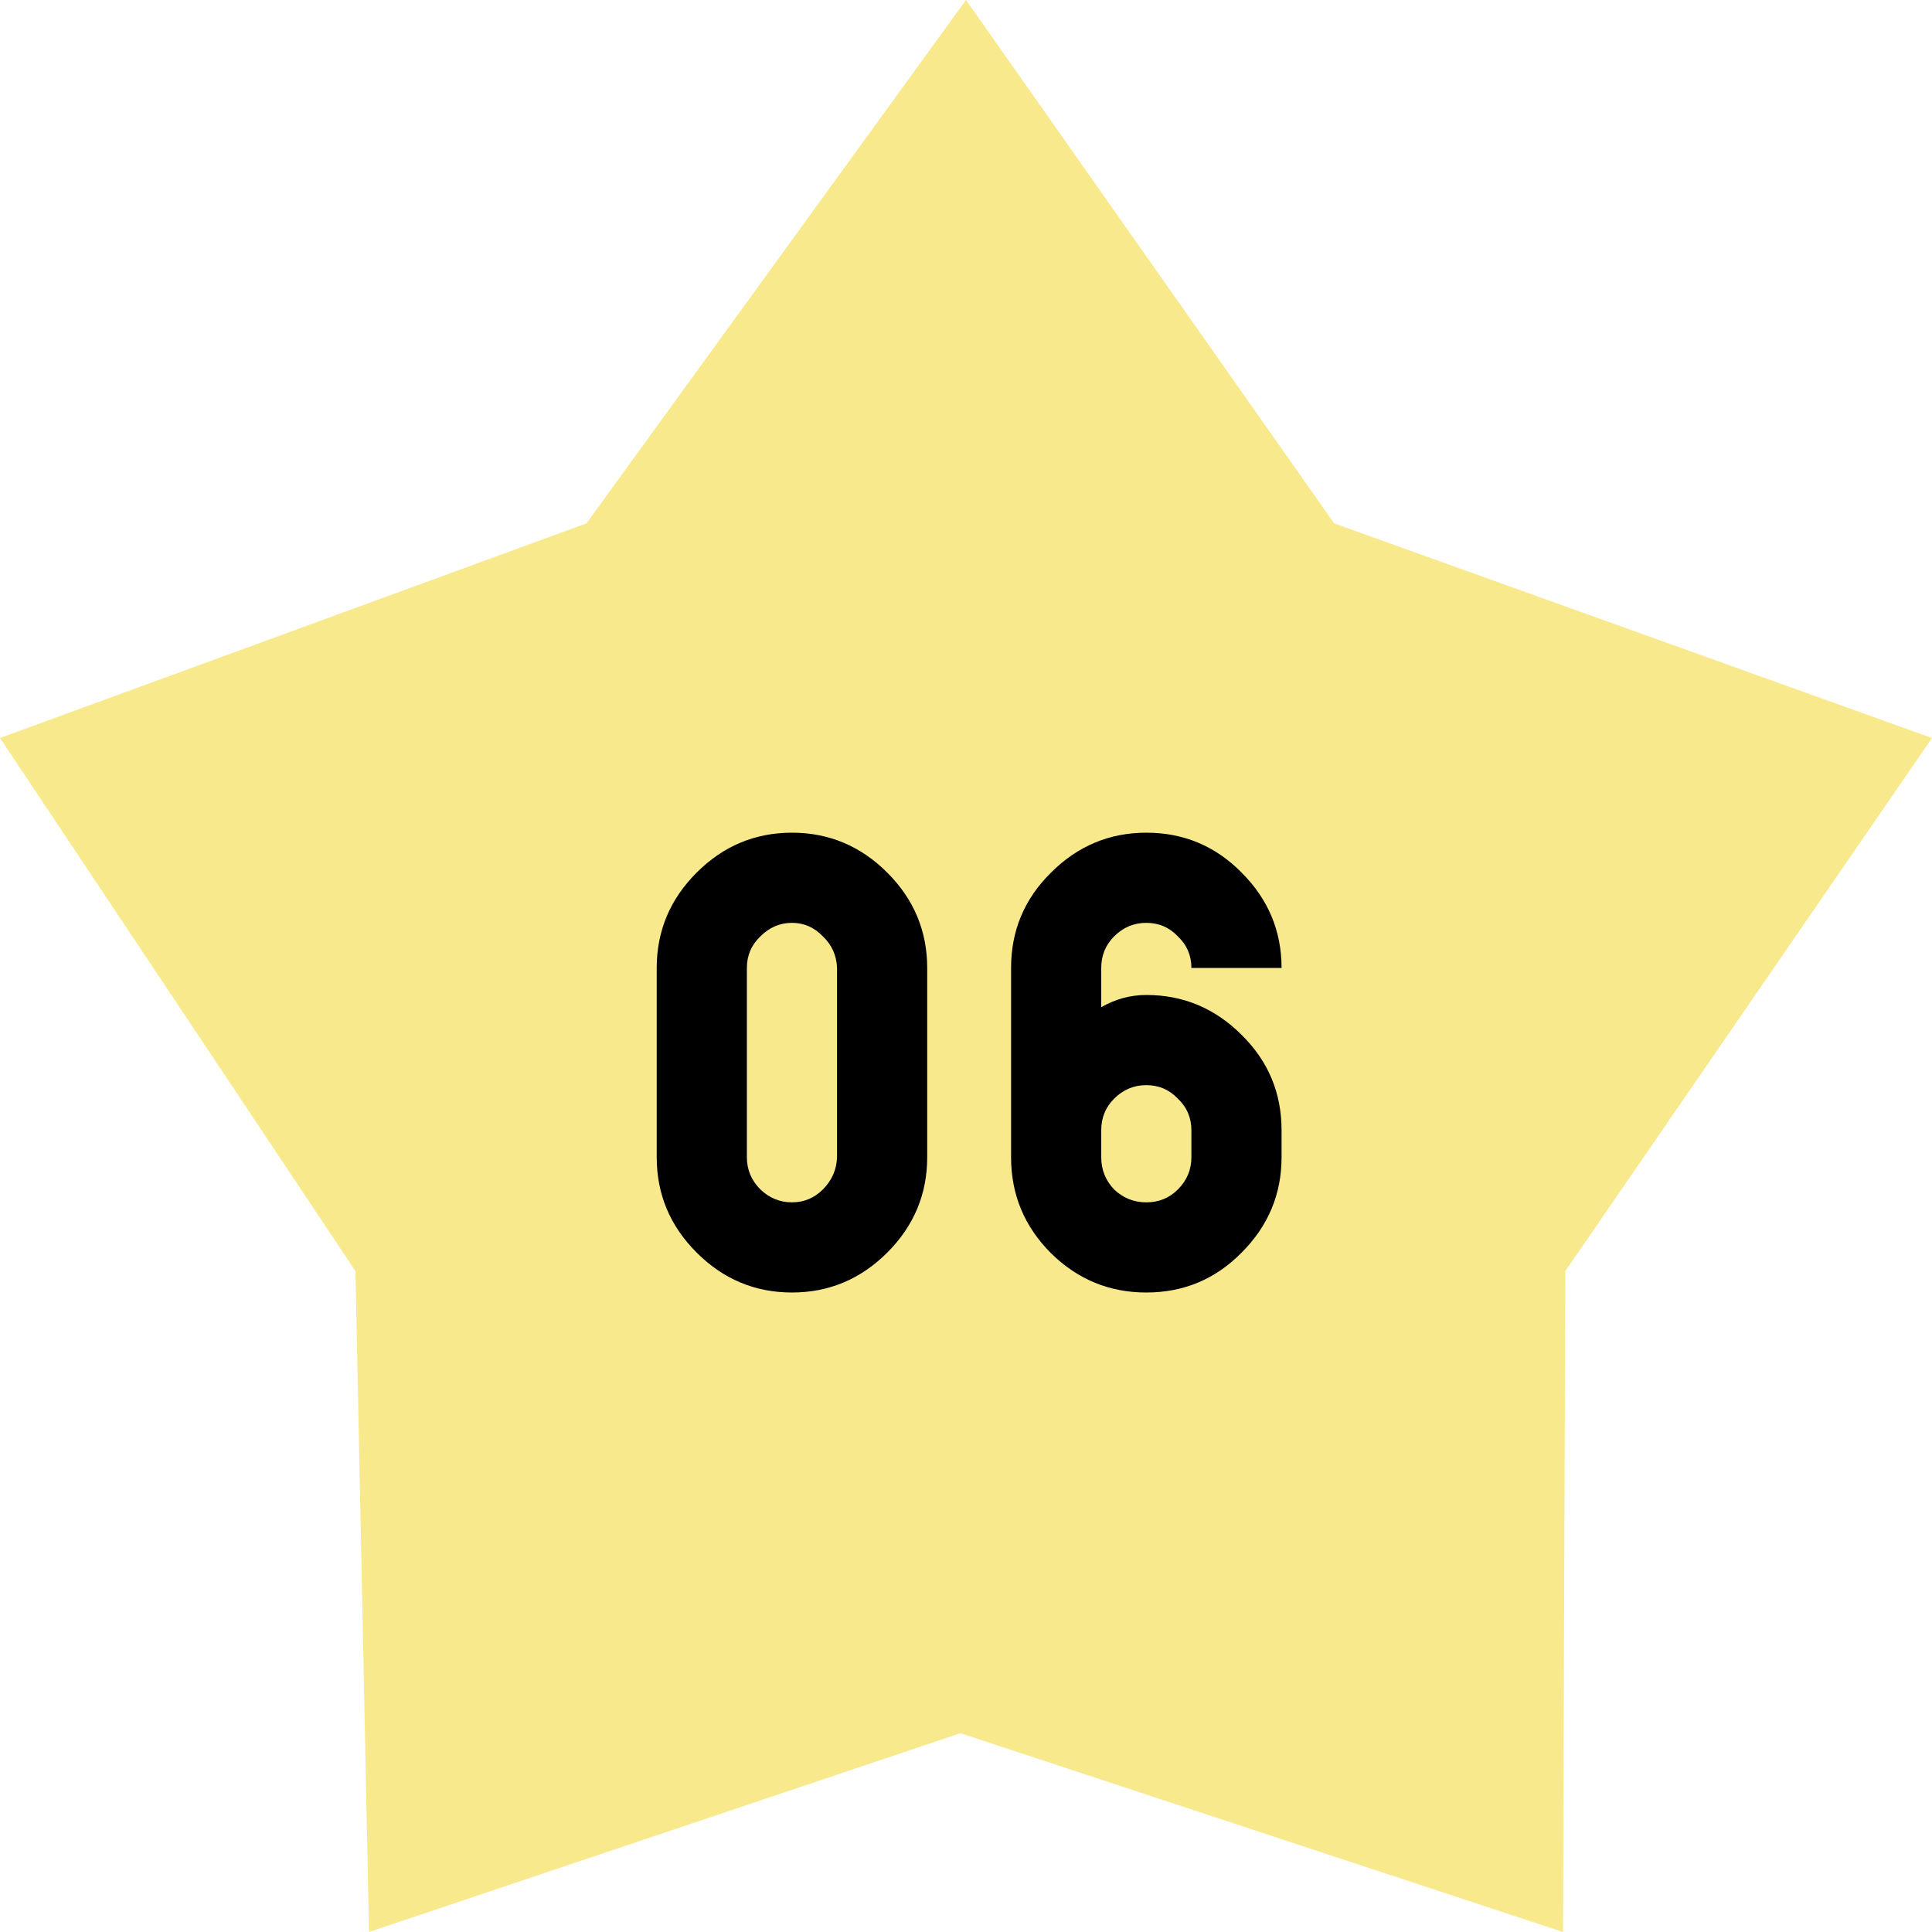
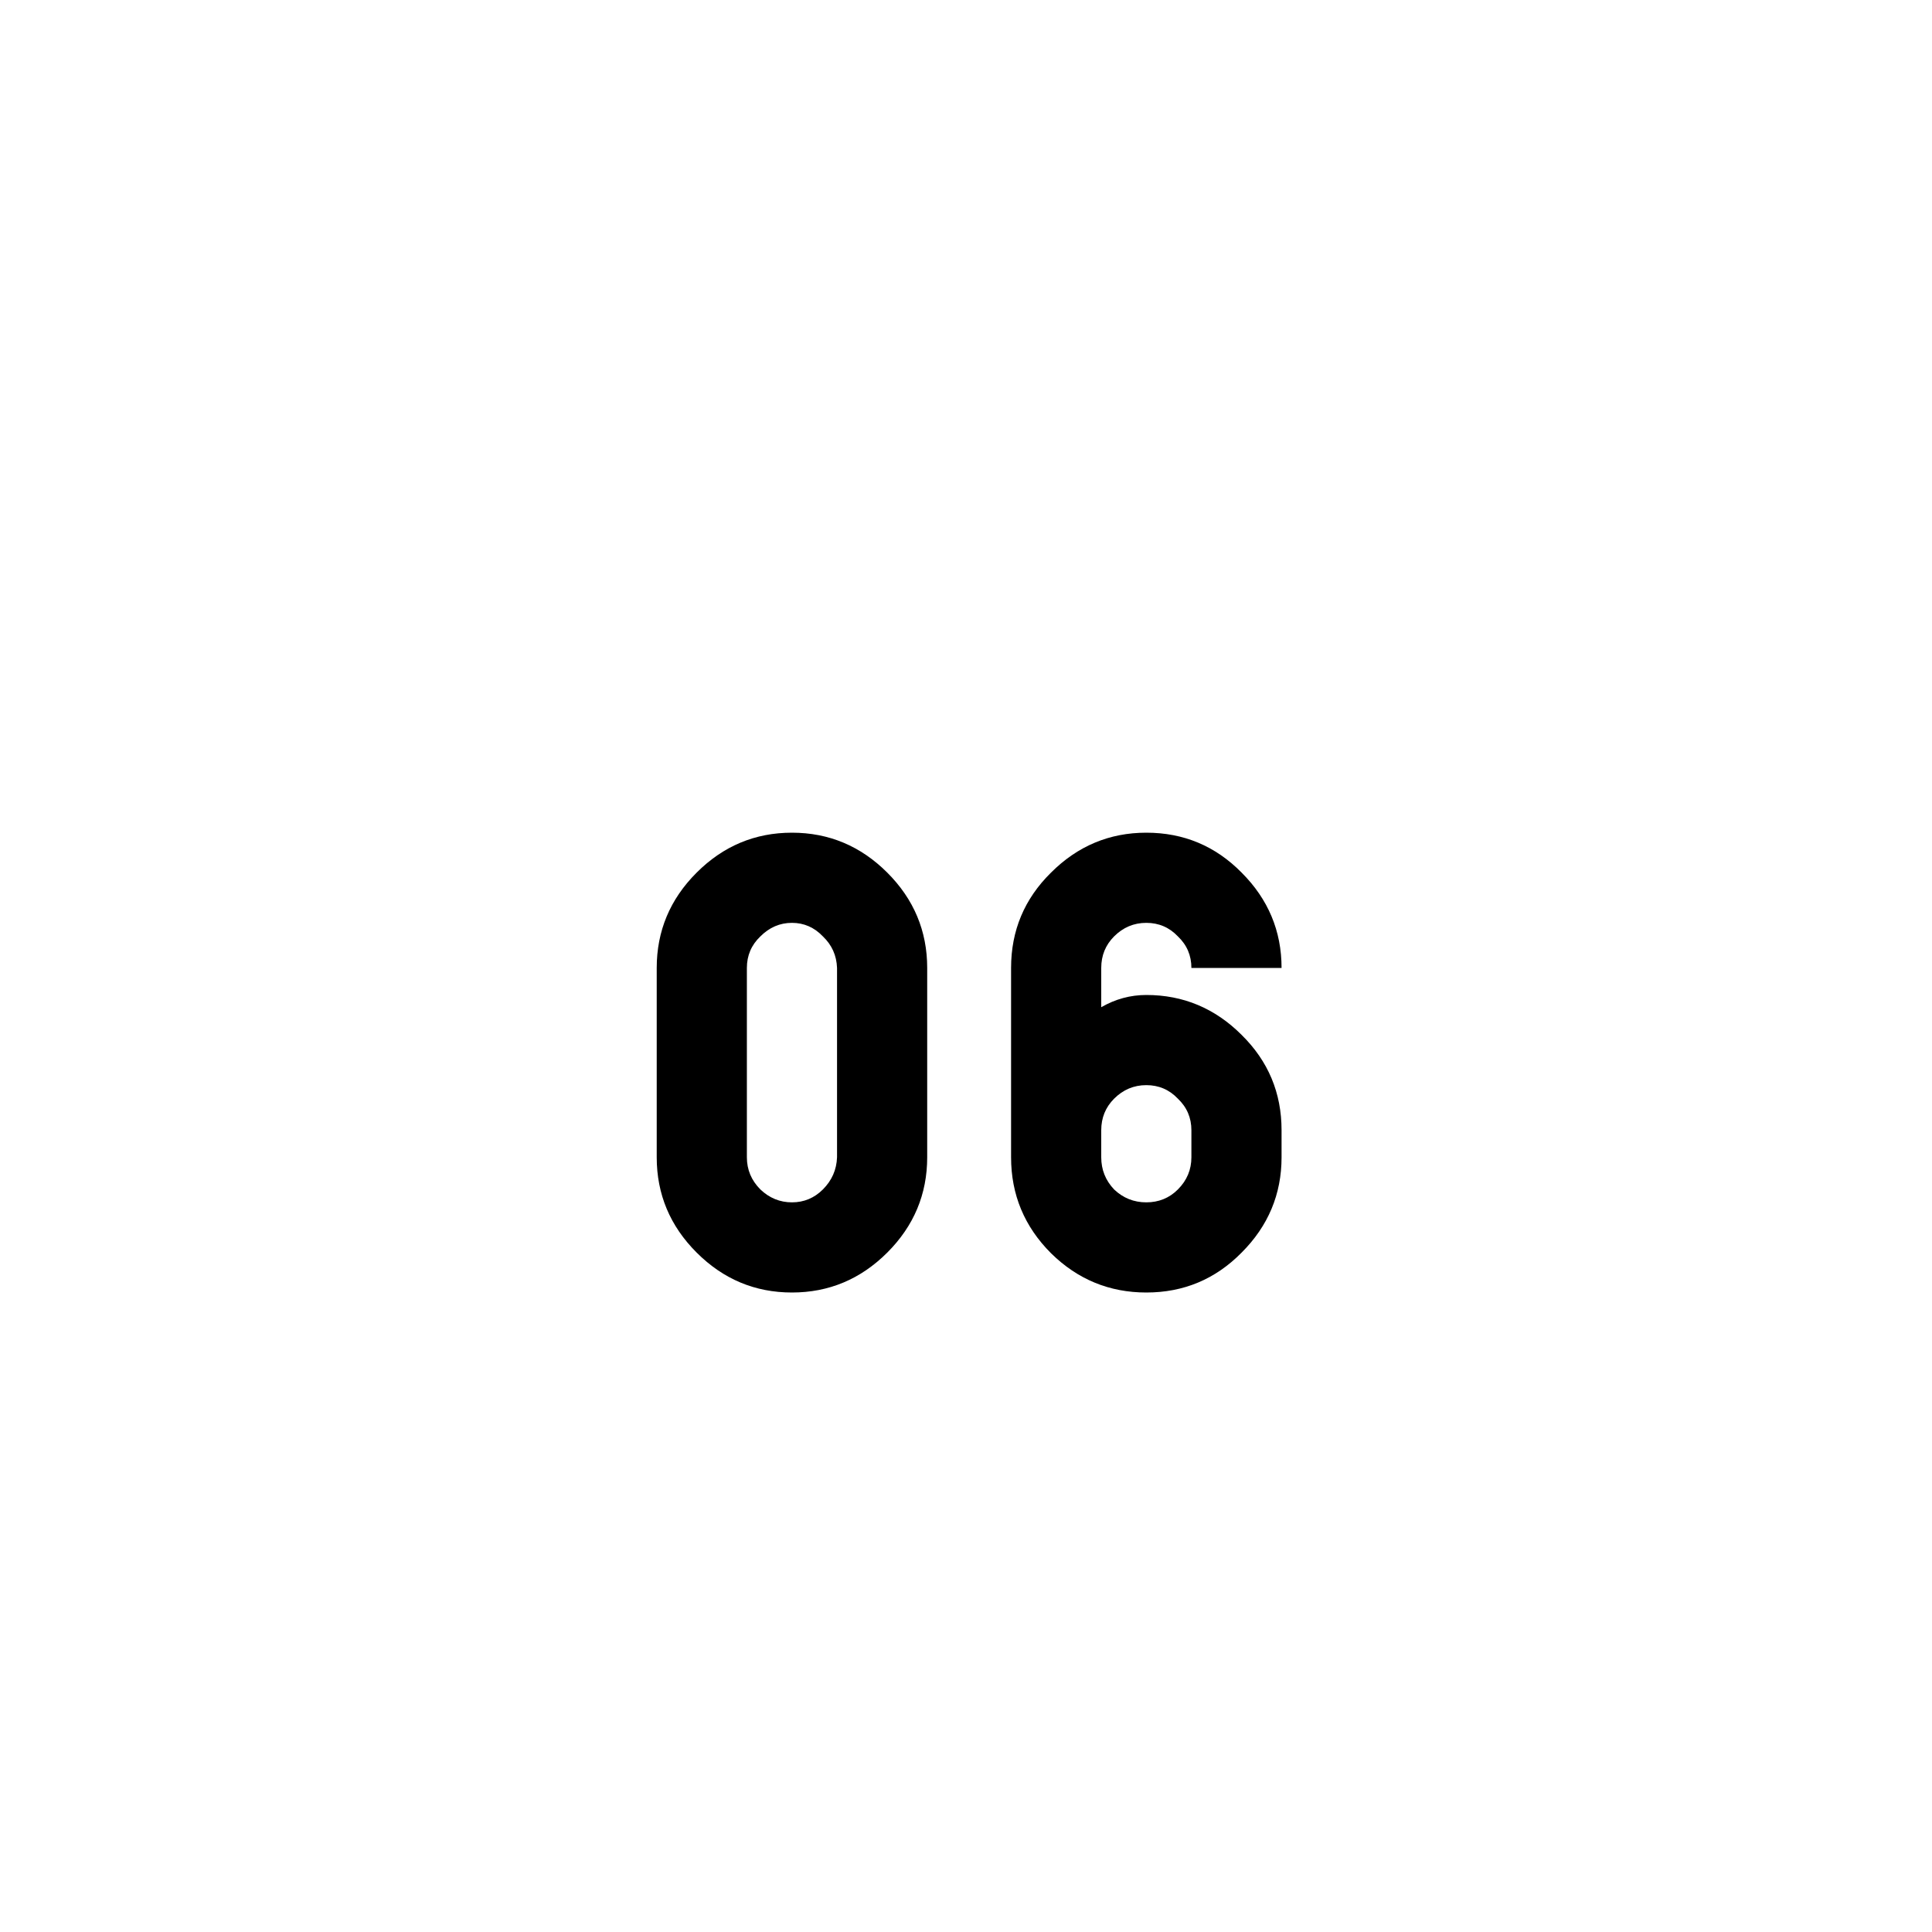
<svg xmlns="http://www.w3.org/2000/svg" width="48" height="48" viewBox="0 0 48 48" fill="none">
-   <path d="M24 0L33.147 13.003L48 18.336L38.89 31.579L38.832 48L23.861 43.061L9.168 48L8.831 31.579L0 18.336L14.571 13.003L24 0Z" fill="#F9E98D" />
  <path d="M16.316 28.752V24.048C16.316 23.131 16.646 22.341 17.308 21.68C17.969 21.019 18.758 20.688 19.676 20.688C20.593 20.688 21.382 21.019 22.044 21.68C22.705 22.341 23.036 23.131 23.036 24.048V28.752C23.036 29.669 22.705 30.459 22.044 31.12C21.382 31.781 20.593 32.112 19.676 32.112C18.758 32.112 17.969 31.781 17.308 31.12C16.646 30.459 16.316 29.669 16.316 28.752ZM20.796 28.752V24.048C20.785 23.739 20.668 23.477 20.444 23.264C20.23 23.04 19.974 22.928 19.676 22.928C19.377 22.928 19.116 23.04 18.892 23.264C18.668 23.477 18.556 23.739 18.556 24.048V28.752C18.556 29.061 18.668 29.328 18.892 29.552C19.116 29.765 19.377 29.872 19.676 29.872C19.974 29.872 20.23 29.765 20.444 29.552C20.668 29.328 20.785 29.061 20.796 28.752ZM28.48 32.112C27.563 32.112 26.773 31.787 26.112 31.136C25.451 30.475 25.12 29.68 25.12 28.752V24.048C25.12 23.12 25.451 22.331 26.112 21.68C26.773 21.019 27.563 20.688 28.48 20.688C29.408 20.688 30.197 21.019 30.848 21.68C31.509 22.341 31.84 23.131 31.84 24.048H29.6C29.6 23.739 29.488 23.477 29.264 23.264C29.051 23.04 28.789 22.928 28.48 22.928C28.171 22.928 27.904 23.04 27.68 23.264C27.467 23.477 27.36 23.739 27.36 24.048V25.024C27.712 24.821 28.085 24.72 28.48 24.72C29.397 24.72 30.187 25.051 30.848 25.712C31.509 26.363 31.84 27.152 31.84 28.08V28.752C31.84 29.669 31.509 30.459 30.848 31.12C30.197 31.781 29.408 32.112 28.48 32.112ZM27.36 28.08V28.752C27.36 29.061 27.467 29.328 27.68 29.552C27.904 29.765 28.171 29.872 28.48 29.872C28.789 29.872 29.051 29.765 29.264 29.552C29.488 29.328 29.6 29.061 29.6 28.752V28.08C29.6 27.771 29.488 27.509 29.264 27.296C29.051 27.072 28.789 26.96 28.48 26.96C28.171 26.96 27.904 27.072 27.68 27.296C27.467 27.509 27.36 27.771 27.36 28.08Z" fill="black" />
</svg>